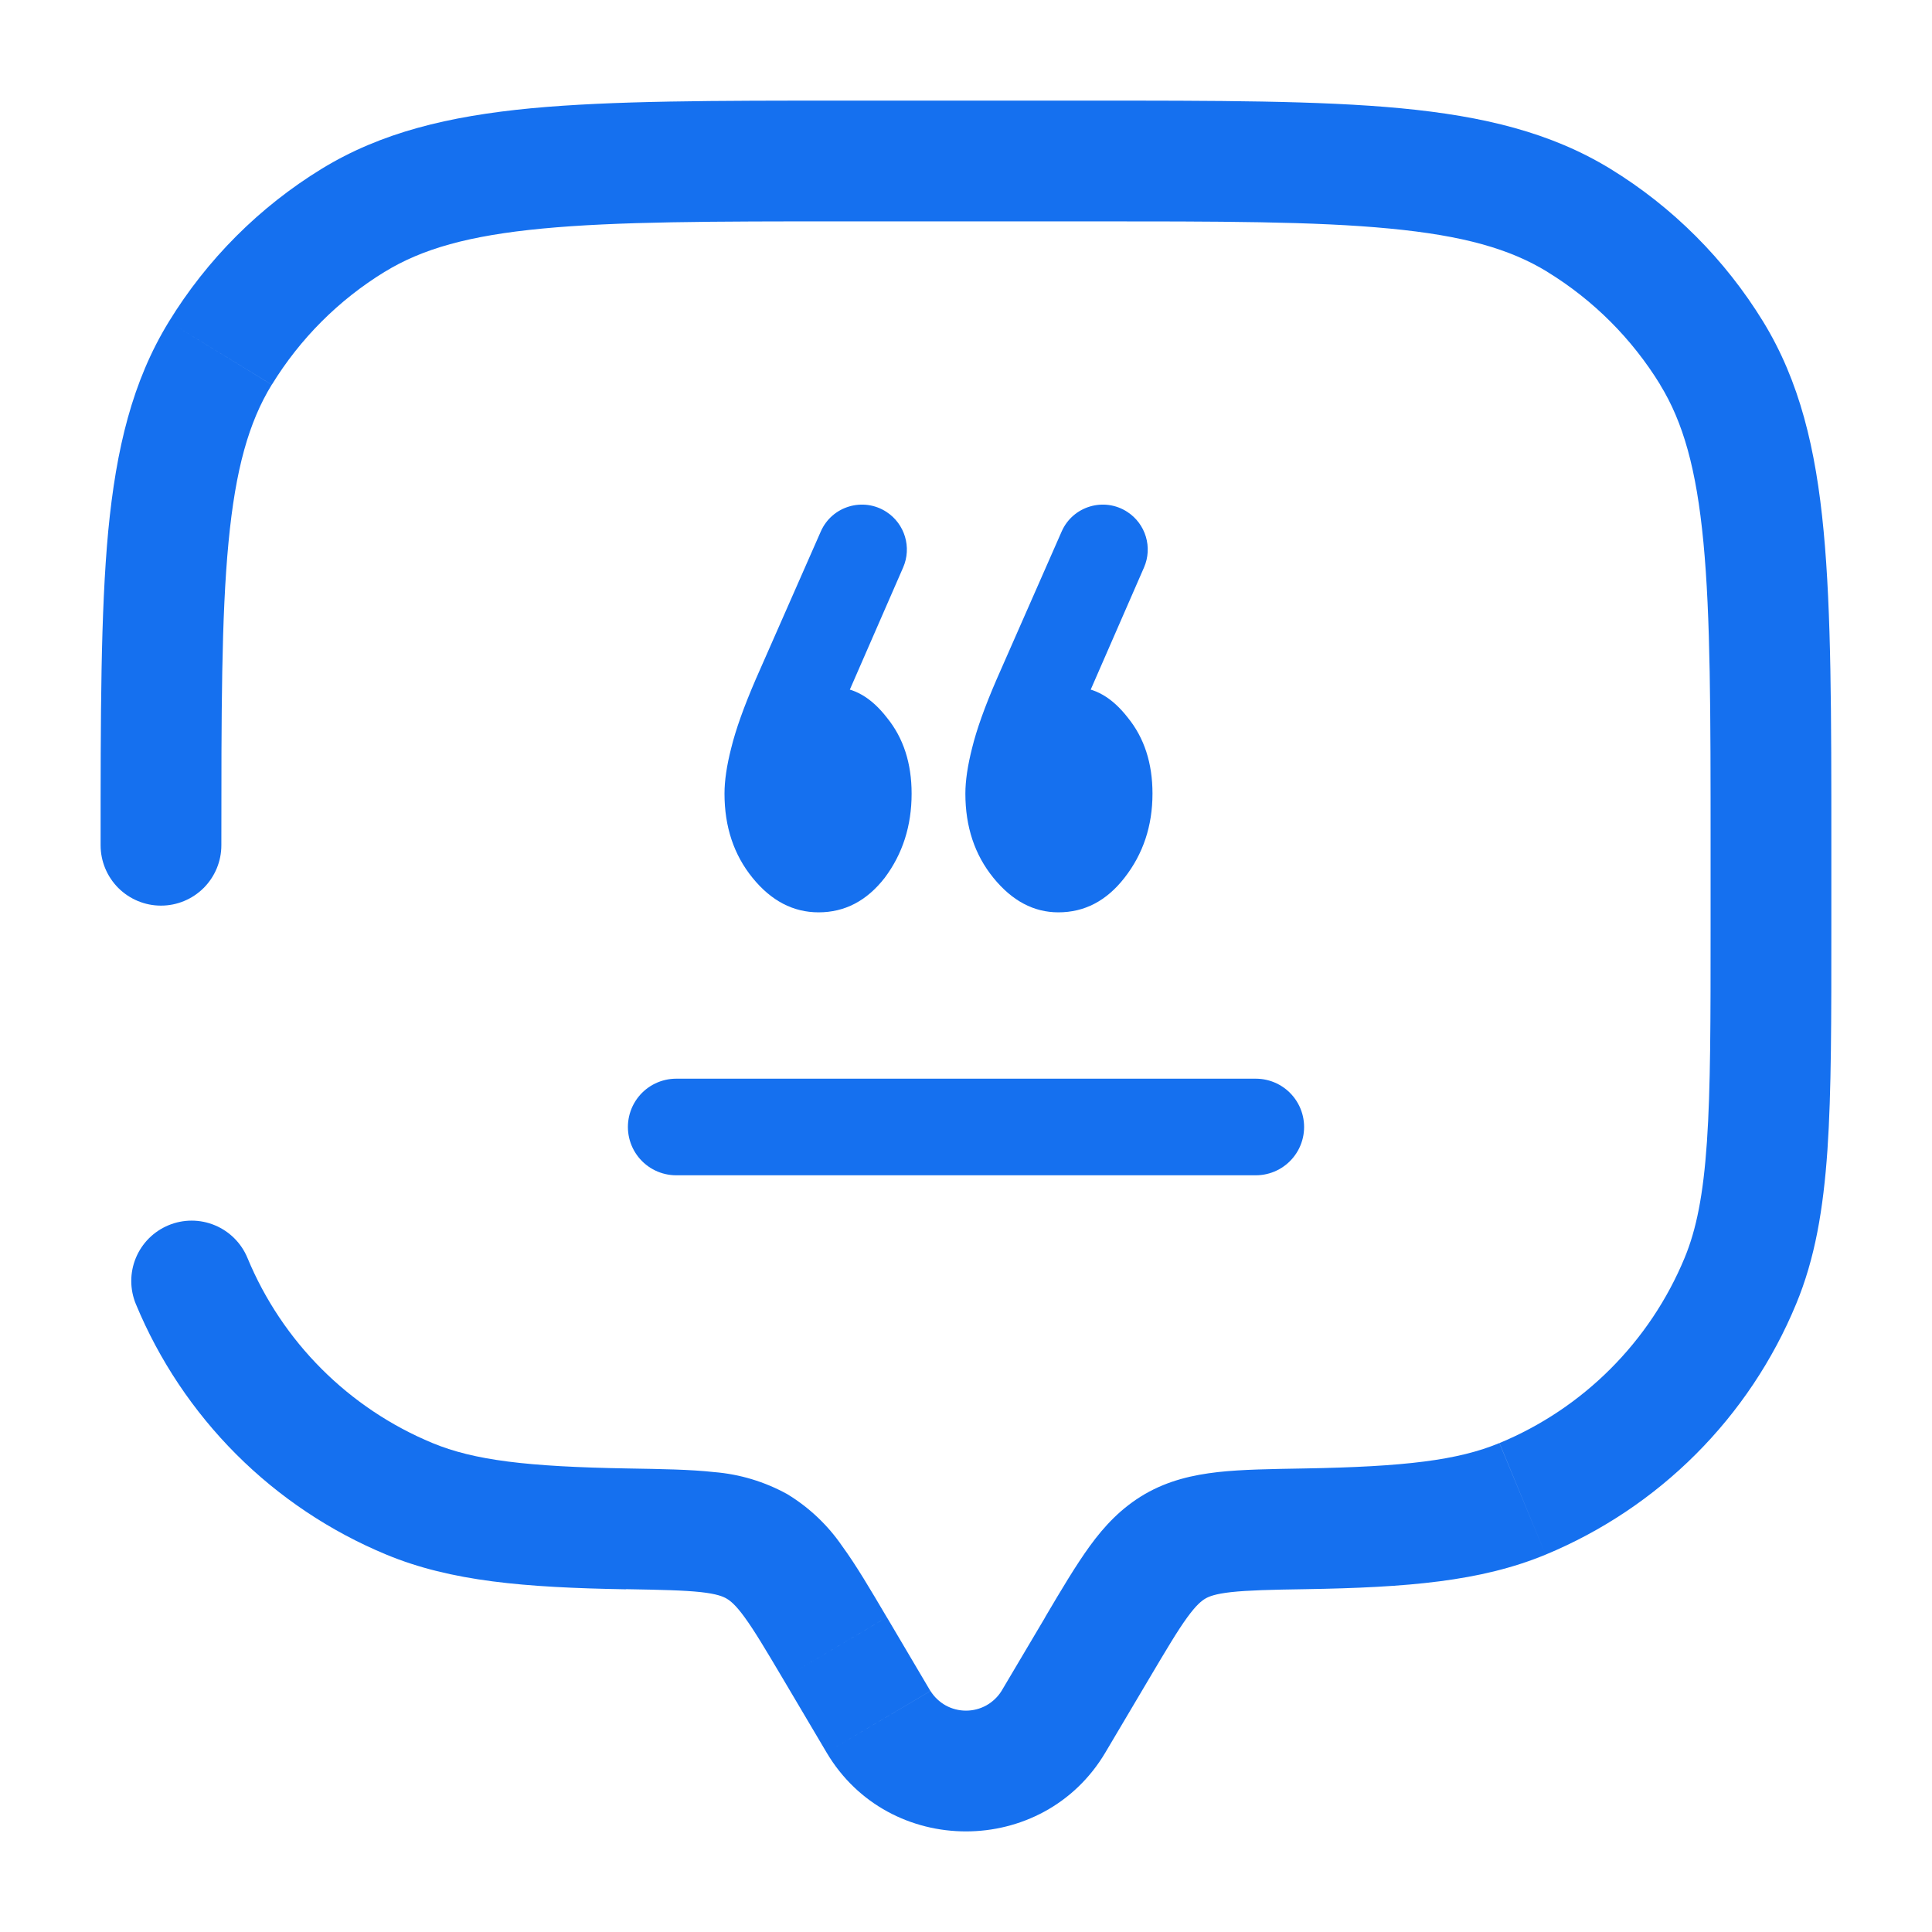
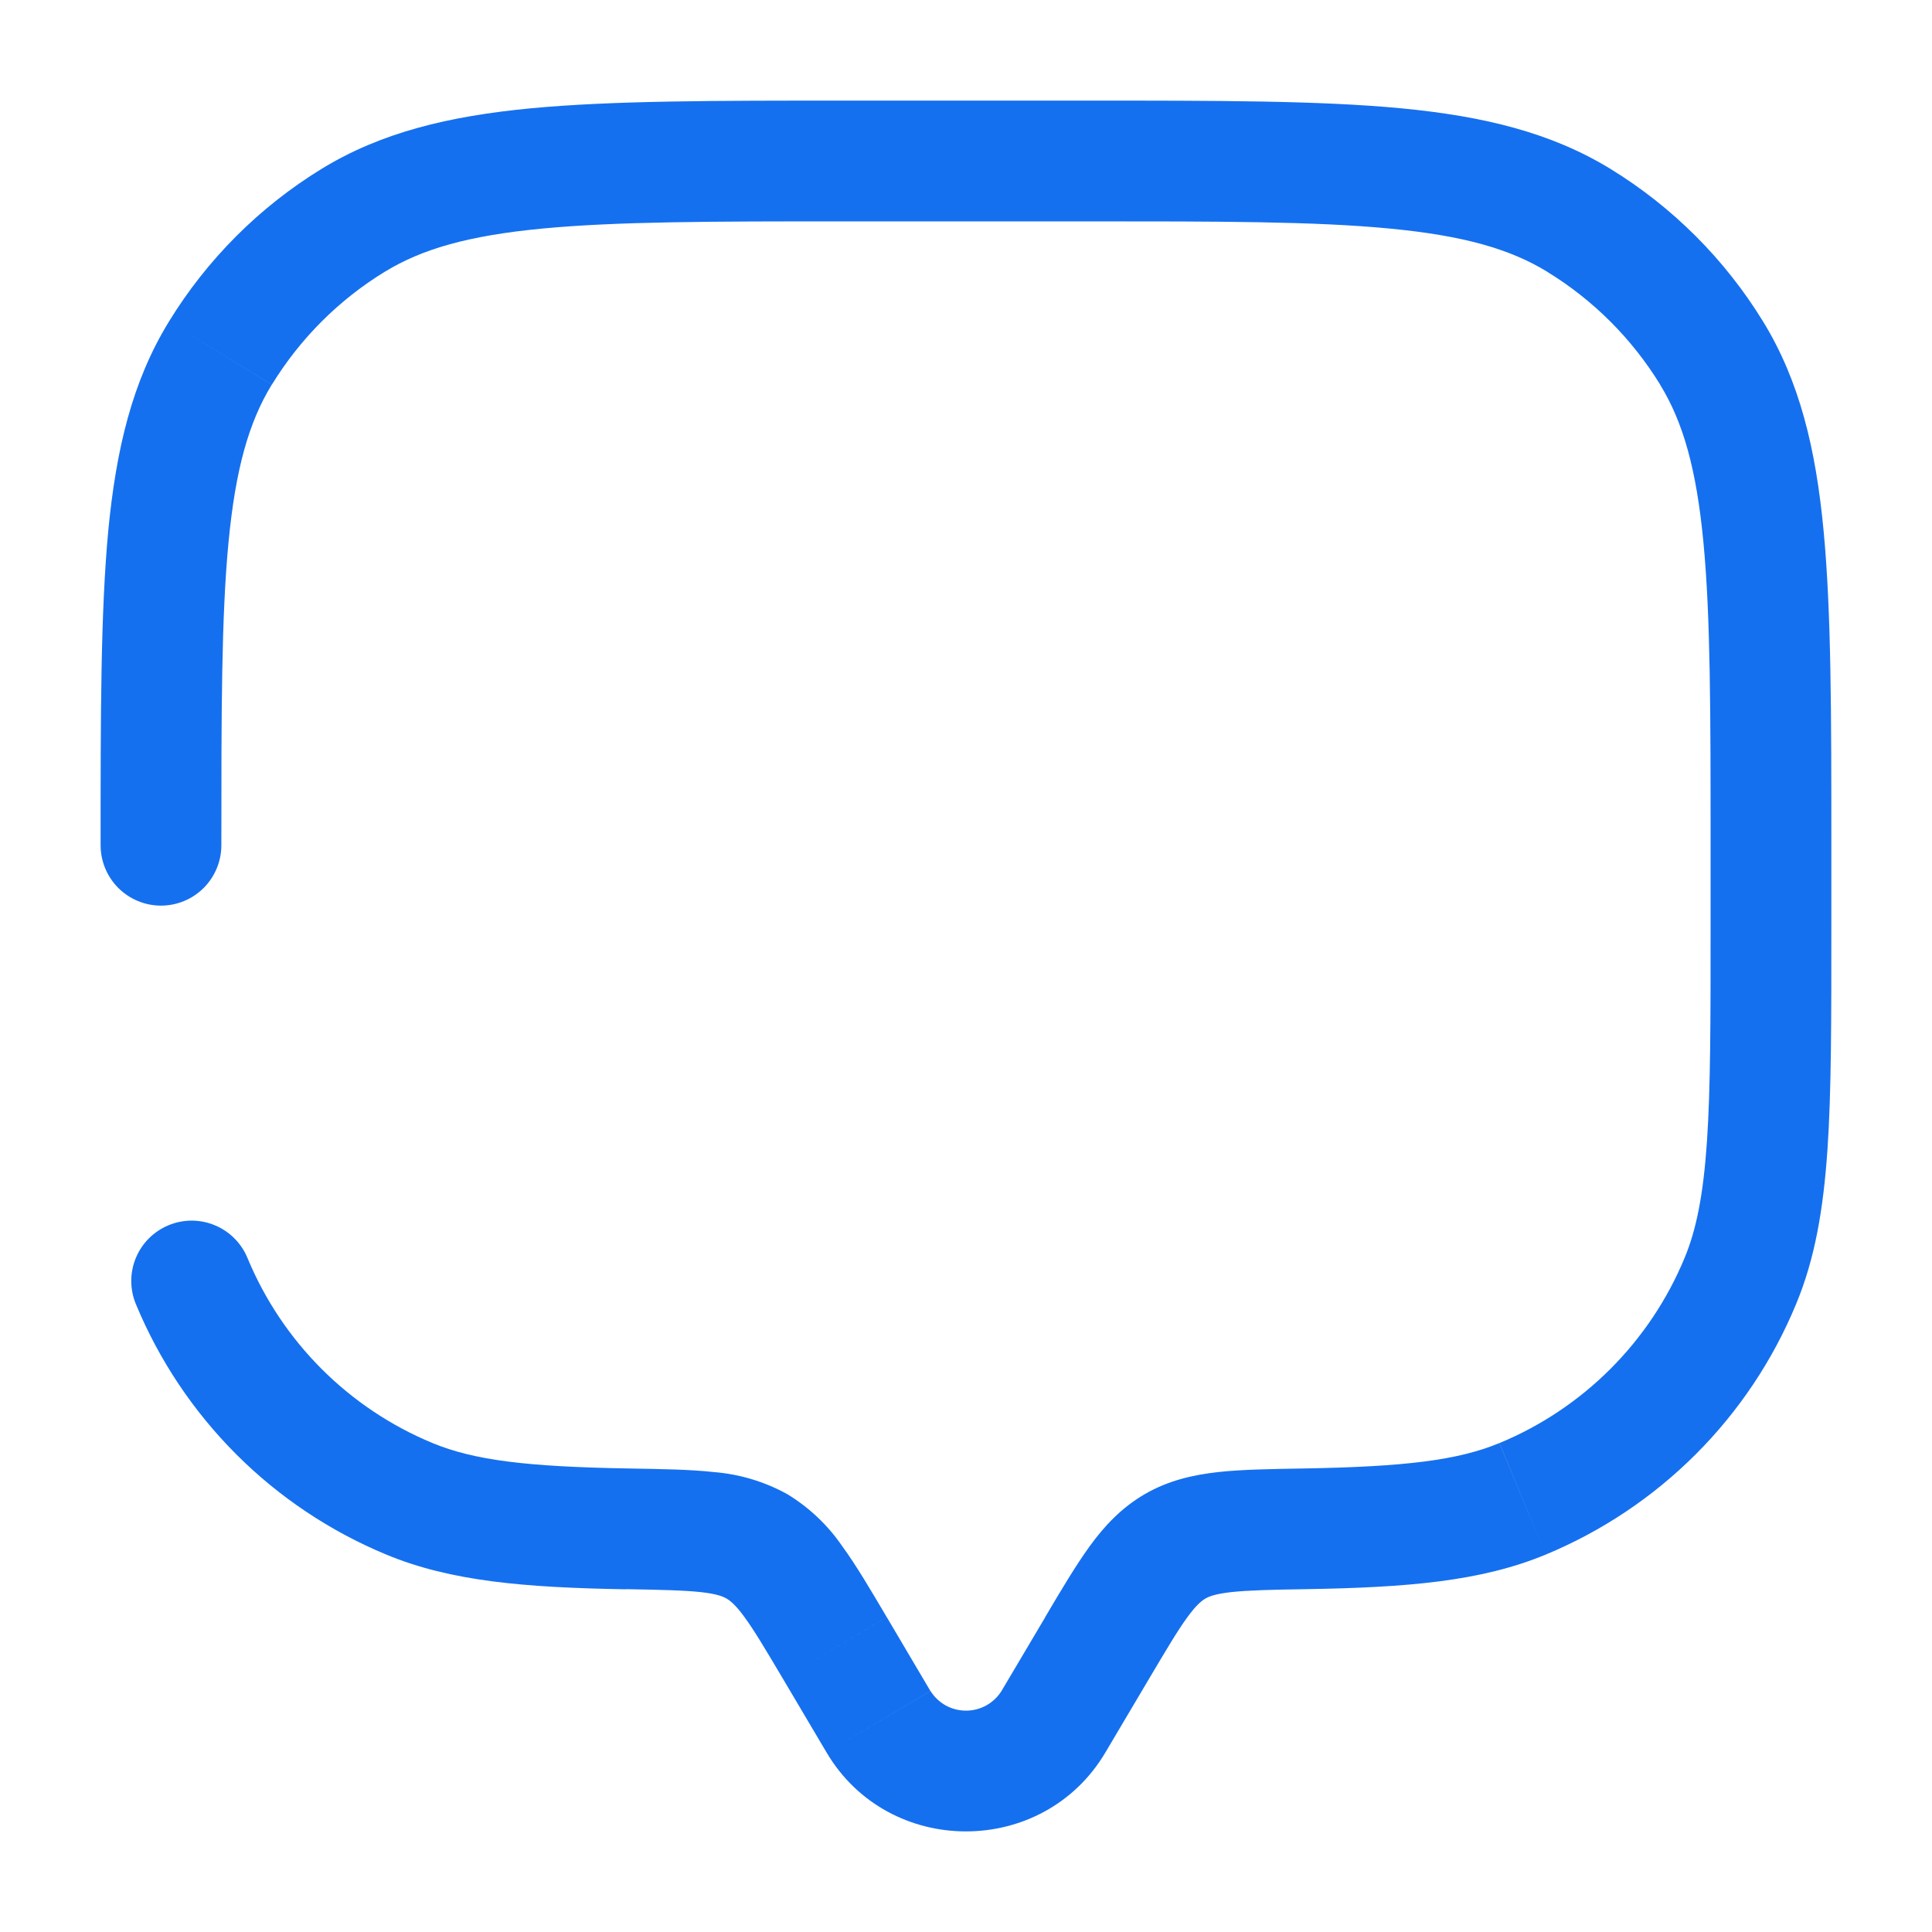
<svg xmlns="http://www.w3.org/2000/svg" width="40" height="40" viewBox="0 0 40 40" fill="none">
  <g id="solar:chat-line-broken">
    <g id="Group">
      <g id="Vector">
-         <path d="M14 23.333H26H14Z" fill="#1570EF" />
-         <path d="M14 23.333H26" stroke="#1570EF" stroke-width="2" stroke-linecap="round" />
-       </g>
-       <path id="â" d="M18.354 10.599C18.734 10.847 18.88 11.334 18.698 11.75L17.433 14.649C17.39 14.746 17.308 14.821 17.208 14.854L17.11 14.886C16.842 14.975 16.608 14.707 16.786 14.487C16.941 14.316 17.103 14.23 17.273 14.23C17.675 14.23 18.039 14.44 18.363 14.859C18.704 15.278 18.874 15.802 18.874 16.431C18.874 17.098 18.688 17.679 18.317 18.174C17.946 18.651 17.49 18.889 16.948 18.889C16.423 18.889 15.966 18.651 15.58 18.174C15.193 17.698 15 17.117 15 16.431C15 16.164 15.046 15.85 15.139 15.488C15.232 15.107 15.402 14.63 15.649 14.059L16.994 11.003C17.225 10.478 17.873 10.285 18.354 10.599ZM23.341 10.599C23.721 10.847 23.867 11.334 23.685 11.75L22.42 14.649C22.377 14.746 22.296 14.821 22.195 14.854L22.097 14.886C21.829 14.975 21.595 14.707 21.773 14.487C21.912 14.316 22.075 14.23 22.26 14.23C22.662 14.23 23.026 14.44 23.351 14.859C23.691 15.278 23.861 15.802 23.861 16.431C23.861 17.098 23.668 17.679 23.281 18.174C22.91 18.651 22.454 18.889 21.912 18.889C21.402 18.889 20.954 18.651 20.567 18.174C20.18 17.698 19.987 17.117 19.987 16.431C19.987 16.164 20.034 15.85 20.126 15.488C20.219 15.107 20.389 14.63 20.637 14.059L21.981 11.003C22.212 10.478 22.86 10.285 23.341 10.599Z" fill="#1570EF" />
+         </g>
      <path id="Vector_2" d="M2.083 17.5C2.083 17.832 2.215 18.149 2.449 18.384C2.684 18.618 3.001 18.75 3.333 18.75C3.665 18.75 3.982 18.618 4.217 18.384C4.451 18.149 4.583 17.832 4.583 17.5H2.083ZM5.123 26.043C4.996 25.737 4.753 25.494 4.446 25.367C4.14 25.24 3.796 25.24 3.49 25.367C3.183 25.494 2.94 25.737 2.813 26.043C2.686 26.349 2.686 26.694 2.813 27L5.123 26.043ZM22.886 36.283L23.79 34.757L21.64 33.483L20.735 35.01L22.886 36.283ZM16.21 34.757L17.113 36.283L19.263 35.01L18.361 33.483L16.21 34.757ZM20.735 35.01C20.657 35.135 20.548 35.237 20.42 35.309C20.291 35.38 20.147 35.417 20 35.417C19.853 35.417 19.708 35.38 19.579 35.309C19.451 35.237 19.343 35.135 19.265 35.01L17.113 36.283C18.401 38.462 21.596 38.462 22.886 36.283L20.735 35.01ZM17.5 4.583H22.5V2.083H17.5V4.583ZM35.416 17.5V19.167H37.916V17.5H35.416ZM13.005 30.403C10.911 30.367 9.815 30.233 8.955 29.877L8 32.187C9.341 32.743 10.868 32.868 12.961 32.905L13.005 30.403ZM2.813 27C3.295 28.163 4.001 29.219 4.89 30.109C5.78 30.999 6.837 31.705 8 32.187L8.955 29.877C7.219 29.158 5.842 27.779 5.123 26.043L2.813 27ZM35.416 19.167C35.416 21.125 35.416 22.532 35.34 23.642C35.265 24.74 35.121 25.457 34.878 26.043L37.186 27C37.578 26.057 37.75 25.037 37.835 23.812C37.918 22.597 37.916 21.092 37.916 19.167H35.416ZM27.038 32.902C29.131 32.867 30.658 32.743 32 32.187L31.043 29.877C30.185 30.233 29.088 30.367 26.996 30.403L27.038 32.902ZM34.878 26.043C34.159 27.779 32.78 29.158 31.045 29.877L32 32.187C33.162 31.705 34.219 30.999 35.109 30.109C35.999 29.219 36.705 28.163 37.186 27L34.878 26.043ZM22.5 4.583C25.251 4.583 27.228 4.583 28.77 4.732C30.293 4.877 31.261 5.153 32.035 5.627L33.34 3.495C32.108 2.742 30.711 2.405 29.006 2.242C27.32 2.082 25.203 2.083 22.5 2.083V4.583ZM37.916 17.5C37.916 14.797 37.916 12.682 37.756 10.993C37.595 9.288 37.258 7.89 36.505 6.66L34.371 7.965C34.846 8.738 35.123 9.707 35.268 11.232C35.415 12.772 35.416 14.748 35.416 17.5H37.916ZM32.033 5.627C32.987 6.211 33.788 7.012 34.373 7.965L36.505 6.66C35.714 5.37 34.63 4.285 33.34 3.495L32.033 5.627ZM17.5 2.083C14.796 2.083 12.681 2.083 10.993 2.242C9.288 2.405 7.89 2.742 6.66 3.495L7.965 5.628C8.738 5.153 9.706 4.877 11.231 4.732C12.771 4.585 14.748 4.583 17.5 4.583V2.083ZM4.583 17.5C4.583 14.748 4.583 12.772 4.731 11.23C4.876 9.707 5.153 8.738 5.626 7.965L3.495 6.662C2.741 7.892 2.405 9.288 2.241 10.993C2.083 12.683 2.083 14.797 2.083 17.5H4.583ZM6.66 3.495C5.37 4.285 4.285 5.372 3.495 6.662L5.628 7.965C6.212 7.012 7.012 6.211 7.965 5.627L6.66 3.495ZM18.36 33.483C18.023 32.912 17.726 32.407 17.436 32.01C17.138 31.575 16.751 31.209 16.3 30.935L15.043 33.097C15.121 33.143 15.23 33.227 15.416 33.483C15.618 33.76 15.846 34.143 16.21 34.757L18.36 33.483ZM12.961 32.902C13.695 32.915 14.156 32.925 14.51 32.963C14.84 33 14.968 33.053 15.043 33.097L16.3 30.935C15.833 30.677 15.316 30.521 14.785 30.478C14.288 30.423 13.691 30.415 13.005 30.403L12.961 32.902ZM23.79 34.757C24.153 34.145 24.381 33.76 24.583 33.483C24.77 33.227 24.878 33.143 24.956 33.097L23.7 30.935C23.216 31.218 22.866 31.593 22.563 32.01C22.275 32.407 21.976 32.91 21.638 33.483L23.79 34.757ZM26.996 30.403C26.31 30.415 25.711 30.423 25.215 30.478C24.696 30.537 24.188 30.652 23.7 30.935L24.956 33.097C25.031 33.053 25.16 33 25.49 32.963C25.843 32.925 26.306 32.913 27.04 32.902L26.996 30.403Z" fill="#1570EF" />
    </g>
  </g>
</svg>